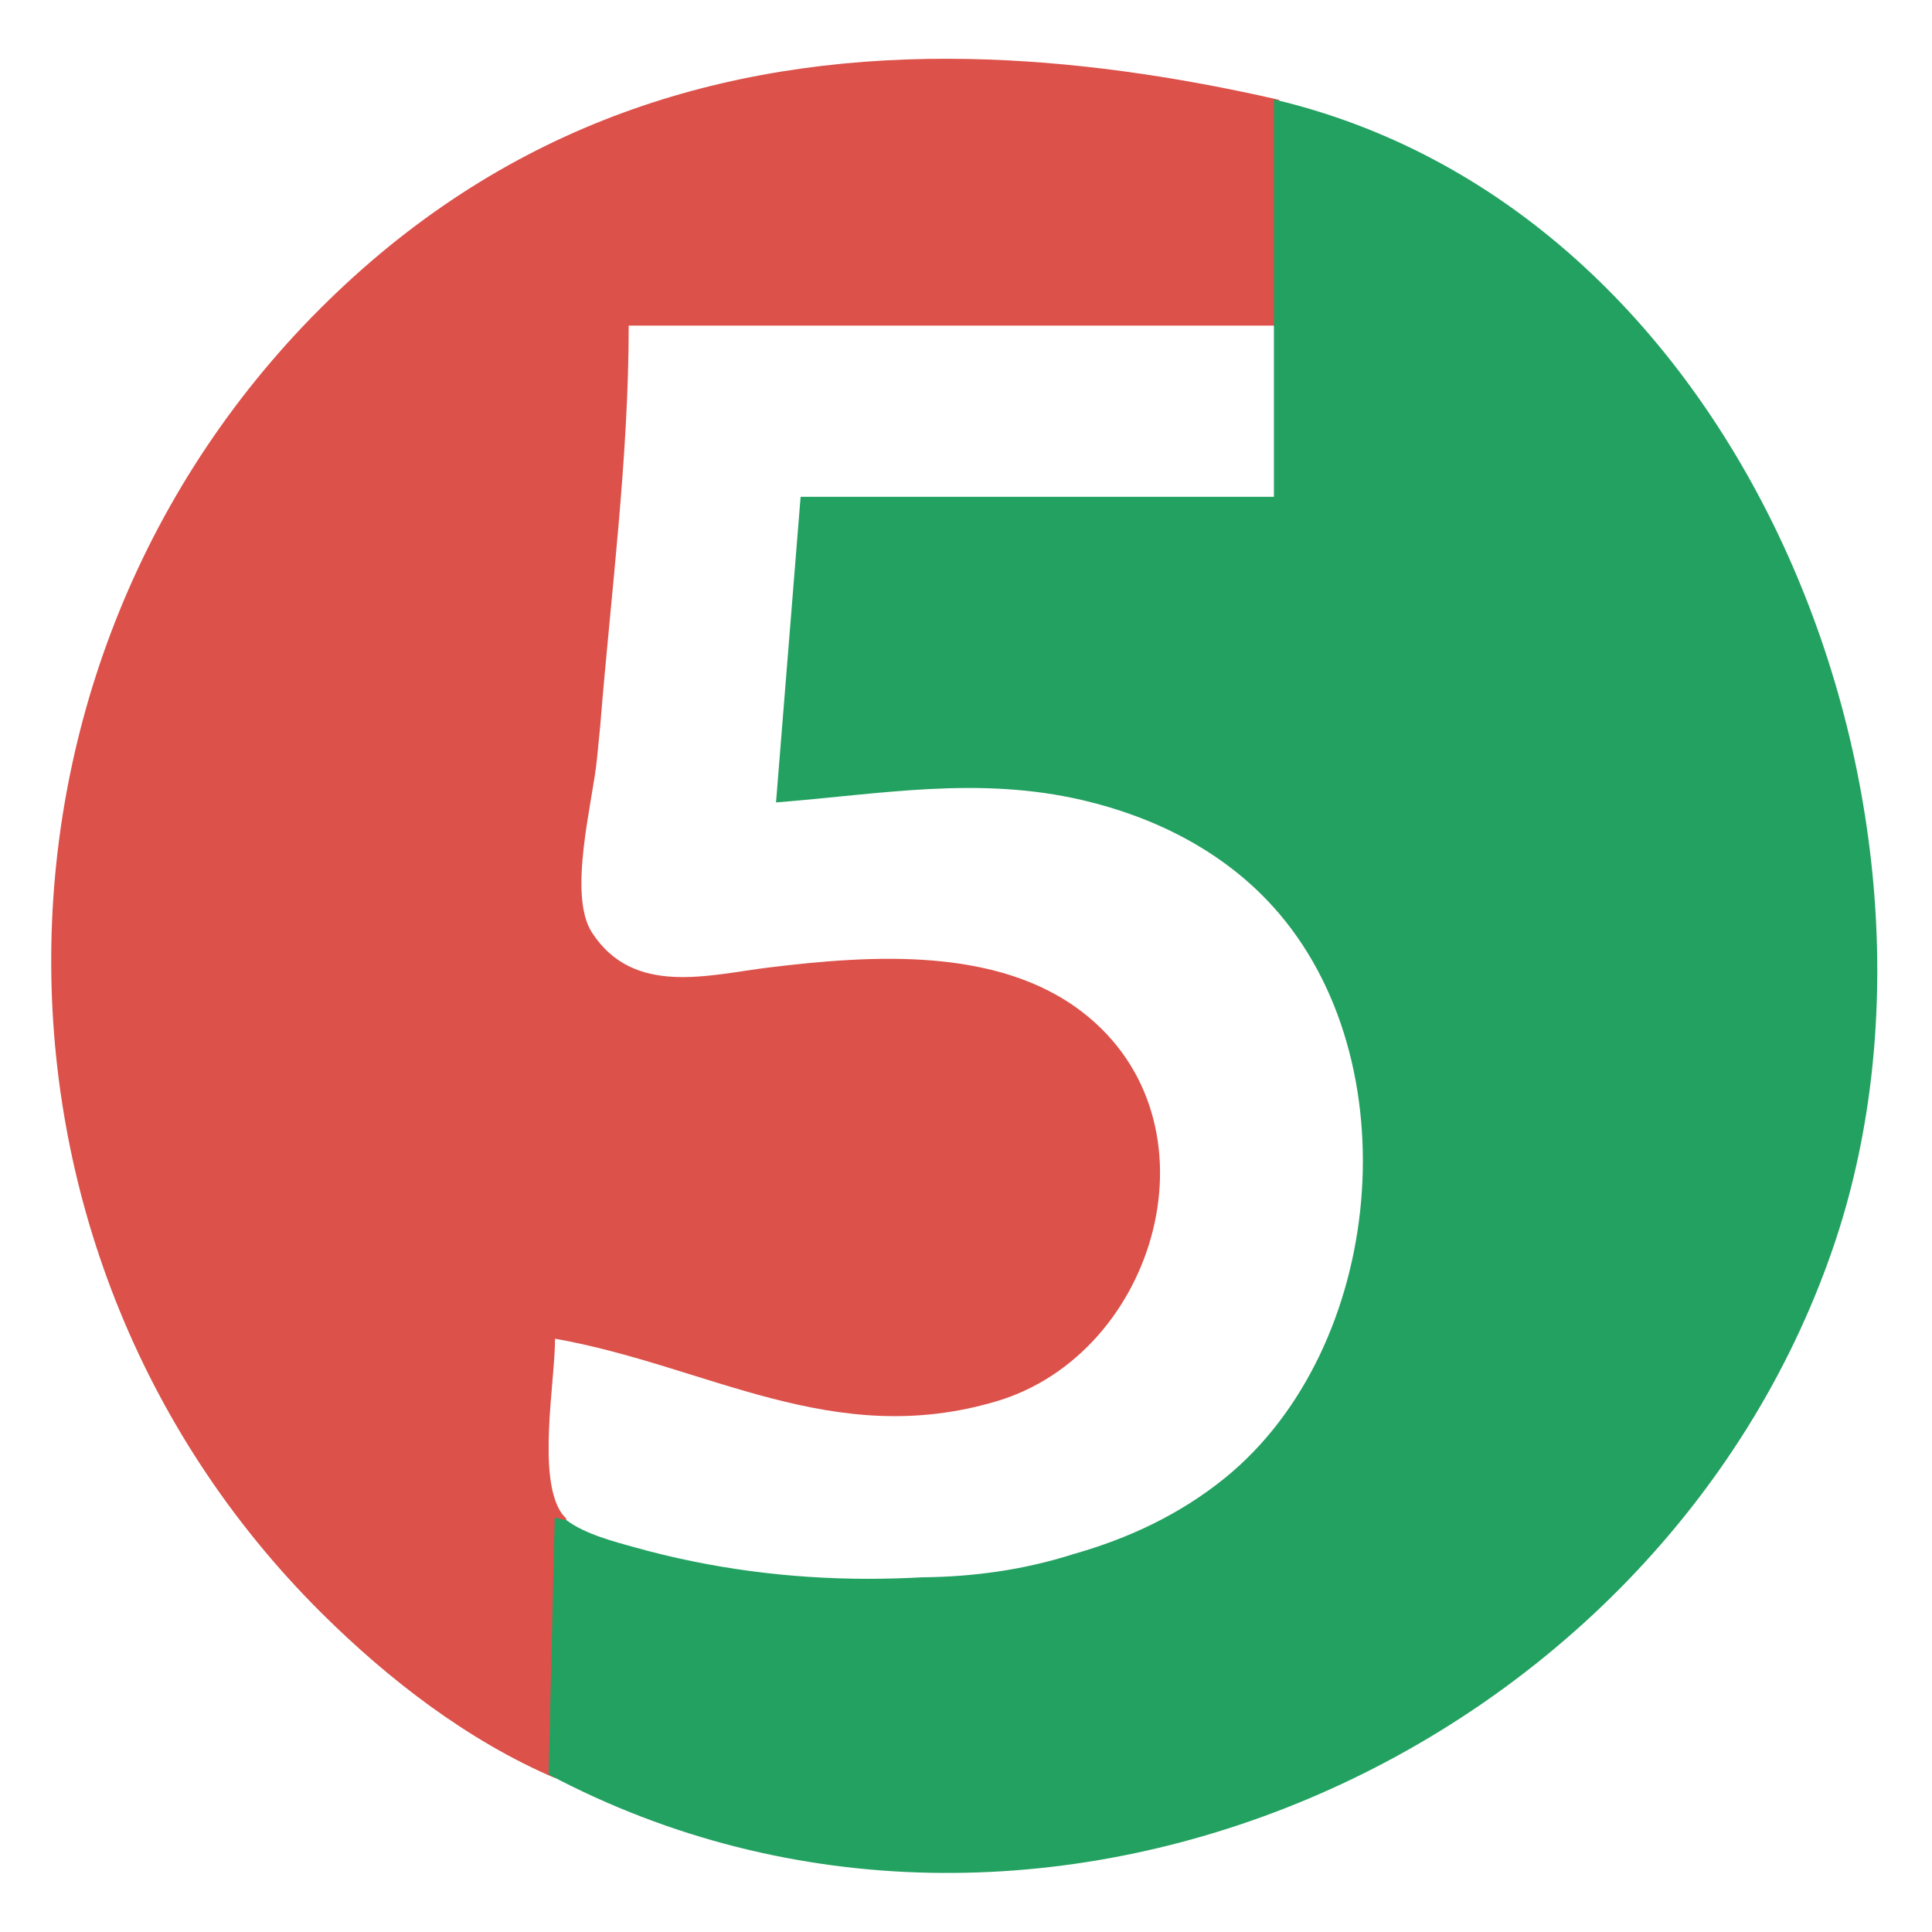
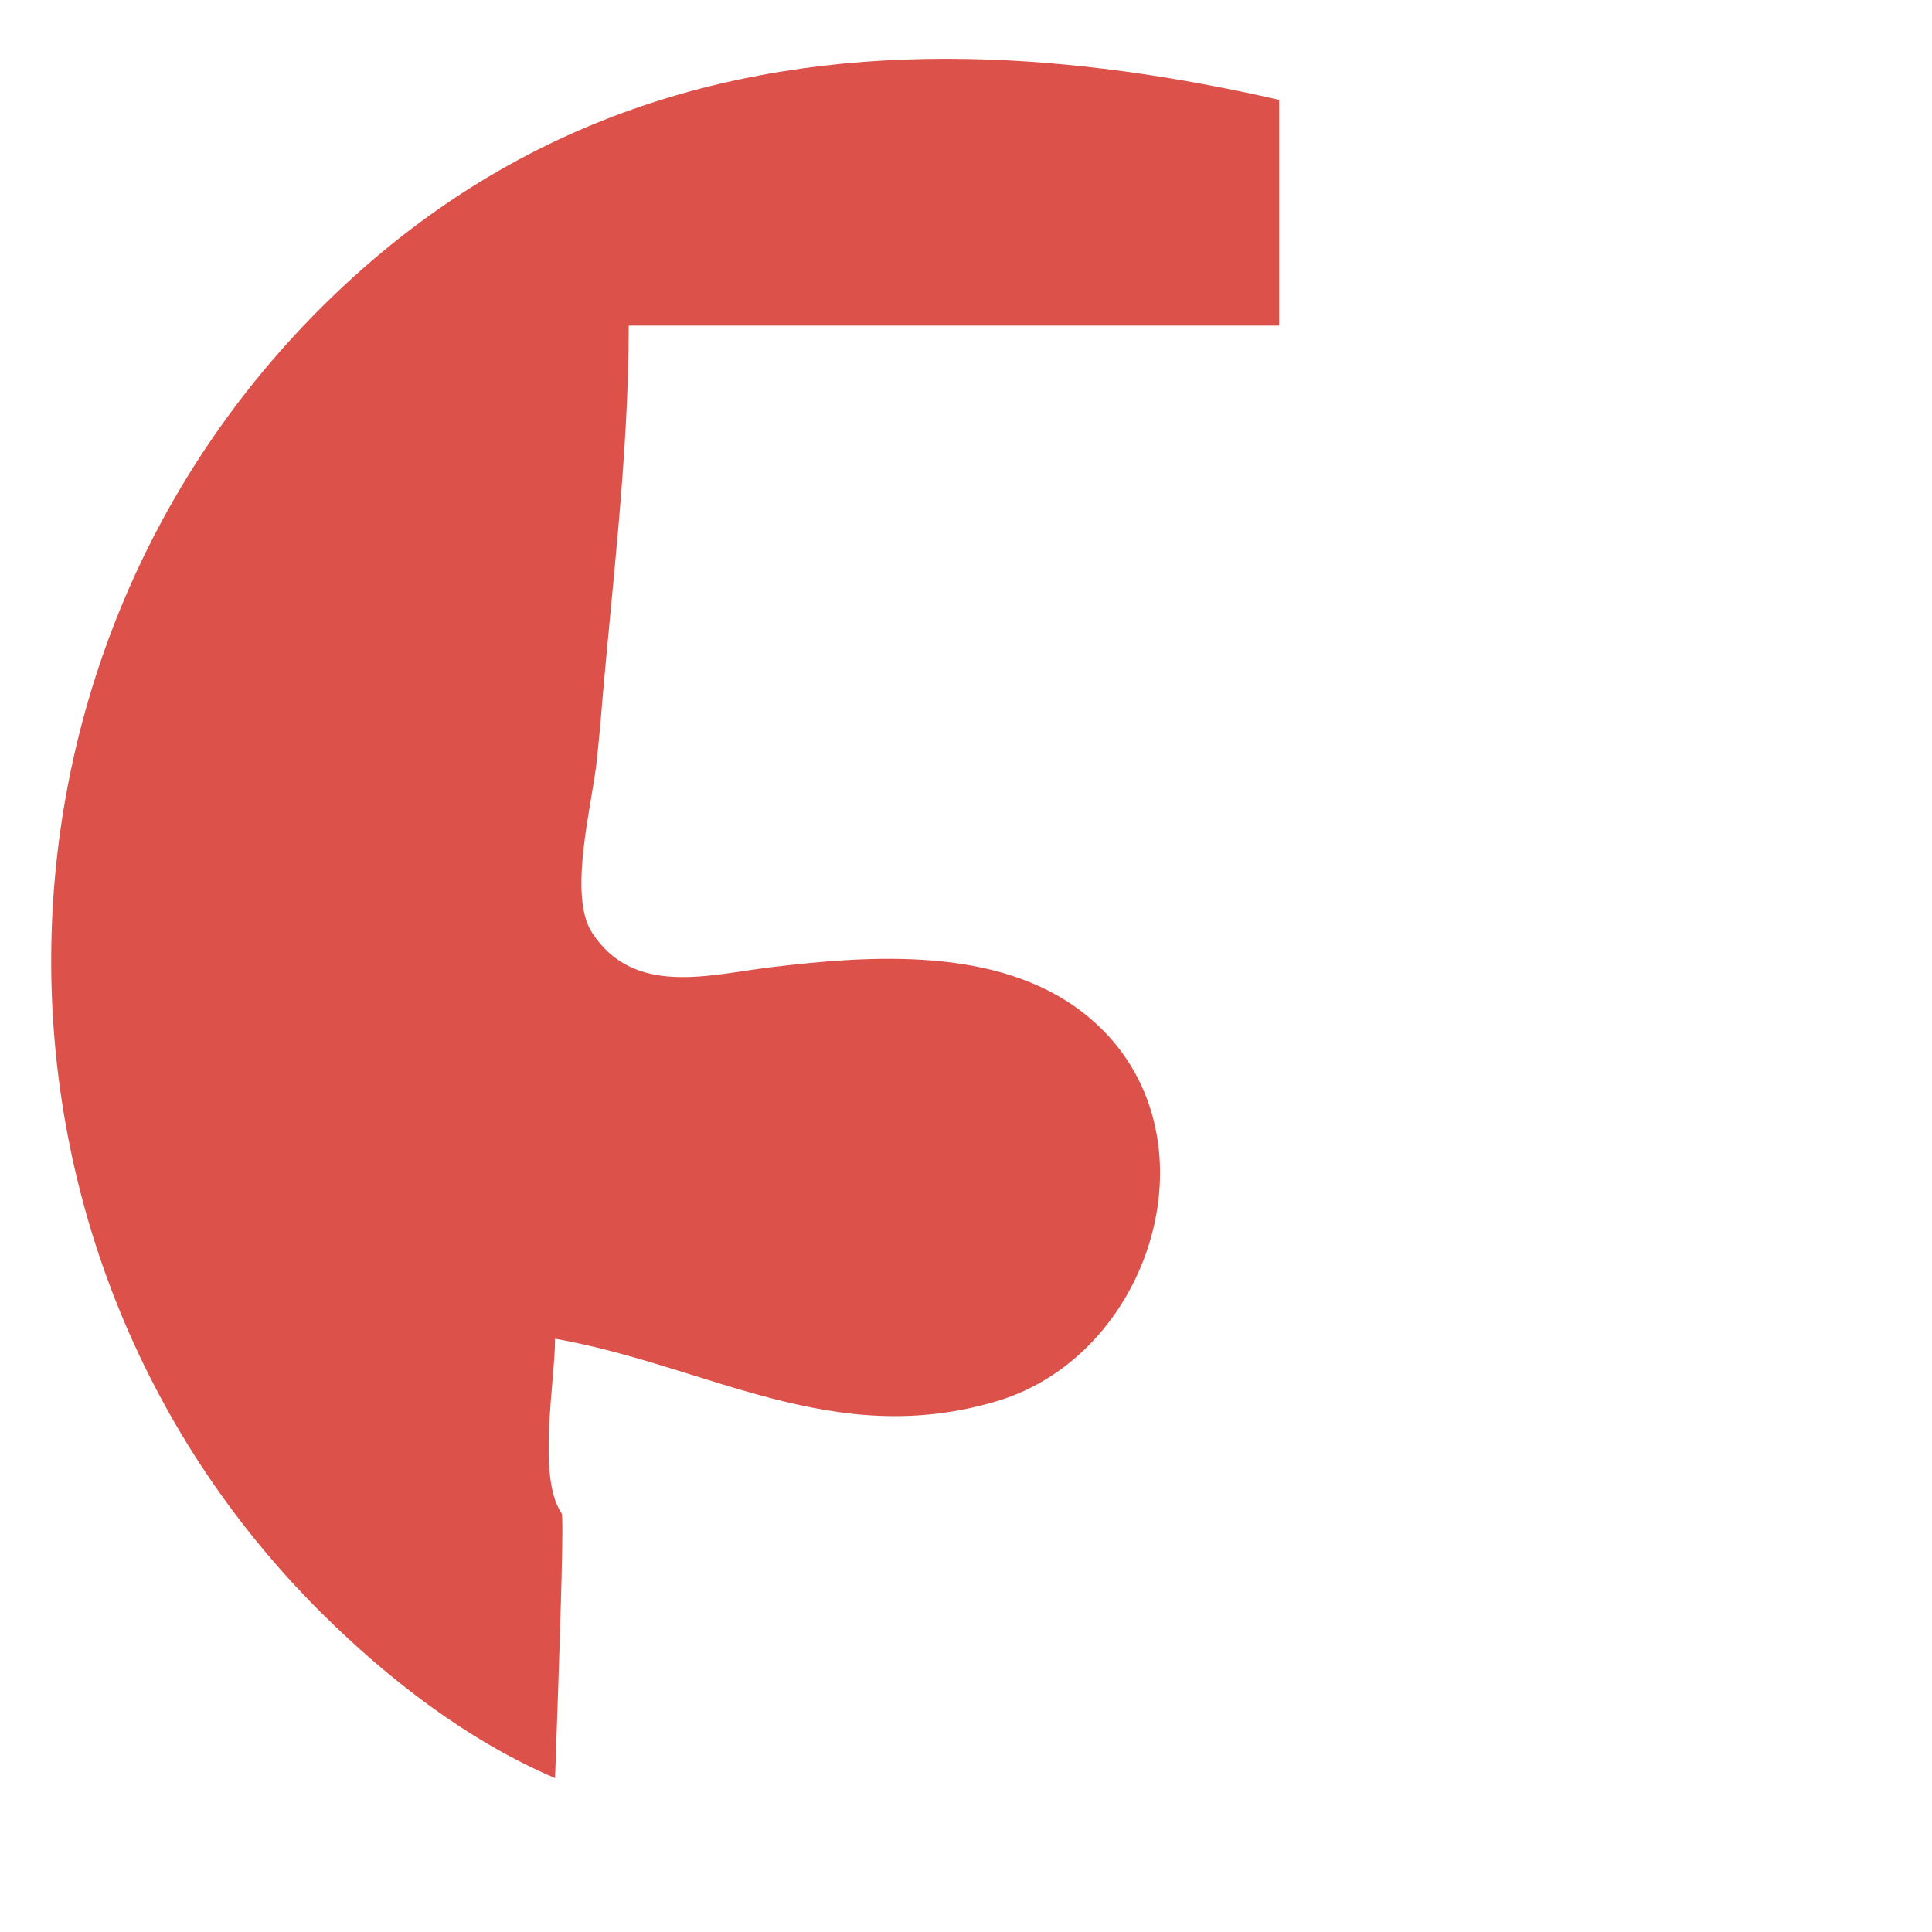
<svg xmlns="http://www.w3.org/2000/svg" width="72" height="72" viewBox="0 0 72 72" fill="none">
-   <path d="M36.091 2.198C27.722 2.039 19.739 4.247 12.909 10.562C-1.385 23.782 -1.811 46.417 11.995 60.125C14.48 62.593 17.438 64.875 20.685 66.265C21.533 63.413 21.368 59.97 21.1 56.586C21.035 56.519 20.968 56.453 20.919 56.379C20.012 55.027 20.685 51.496 20.685 49.89C26.392 50.901 31.041 54.041 37.151 52.217C43.13 50.433 45.622 41.81 40.35 37.728C37.167 35.262 32.444 35.598 28.69 36.051C26.435 36.323 23.62 37.155 22.063 34.757C21.145 33.346 22.093 29.881 22.247 28.284C22.285 27.882 22.328 27.472 22.367 27.068C22.767 22.108 23.43 17.096 23.43 12.134H47.67V3.721C43.779 2.832 39.895 2.272 36.091 2.198Z" fill="#DC514A" />
-   <path d="M47.475 3.705V18.515H29.836L28.92 29.904C32.834 29.597 36.462 28.907 40.373 29.826C43.055 30.458 45.572 31.724 47.434 33.778C52.631 39.505 51.608 50.256 45.642 55.086C43.963 56.445 42.044 57.338 40.019 57.912C38.148 58.51 36.269 58.763 34.384 58.781C33.708 58.818 33.032 58.837 32.356 58.838C29.419 58.838 26.482 58.456 23.651 57.664C22.931 57.462 21.818 57.182 21.118 56.658C20.97 56.626 20.821 56.592 20.673 56.559L20.445 66.128C38.623 75.767 61.78 65.454 68.301 46.536C73.813 30.549 65.276 7.901 47.475 3.705Z" fill="#23A161" />
+   <path d="M36.091 2.198C27.722 2.039 19.739 4.247 12.909 10.562C-1.385 23.782 -1.811 46.417 11.995 60.125C14.48 62.593 17.438 64.875 20.685 66.265C21.035 56.519 20.968 56.453 20.919 56.379C20.012 55.027 20.685 51.496 20.685 49.89C26.392 50.901 31.041 54.041 37.151 52.217C43.13 50.433 45.622 41.81 40.35 37.728C37.167 35.262 32.444 35.598 28.69 36.051C26.435 36.323 23.62 37.155 22.063 34.757C21.145 33.346 22.093 29.881 22.247 28.284C22.285 27.882 22.328 27.472 22.367 27.068C22.767 22.108 23.43 17.096 23.43 12.134H47.67V3.721C43.779 2.832 39.895 2.272 36.091 2.198Z" fill="#DC514A" />
</svg>